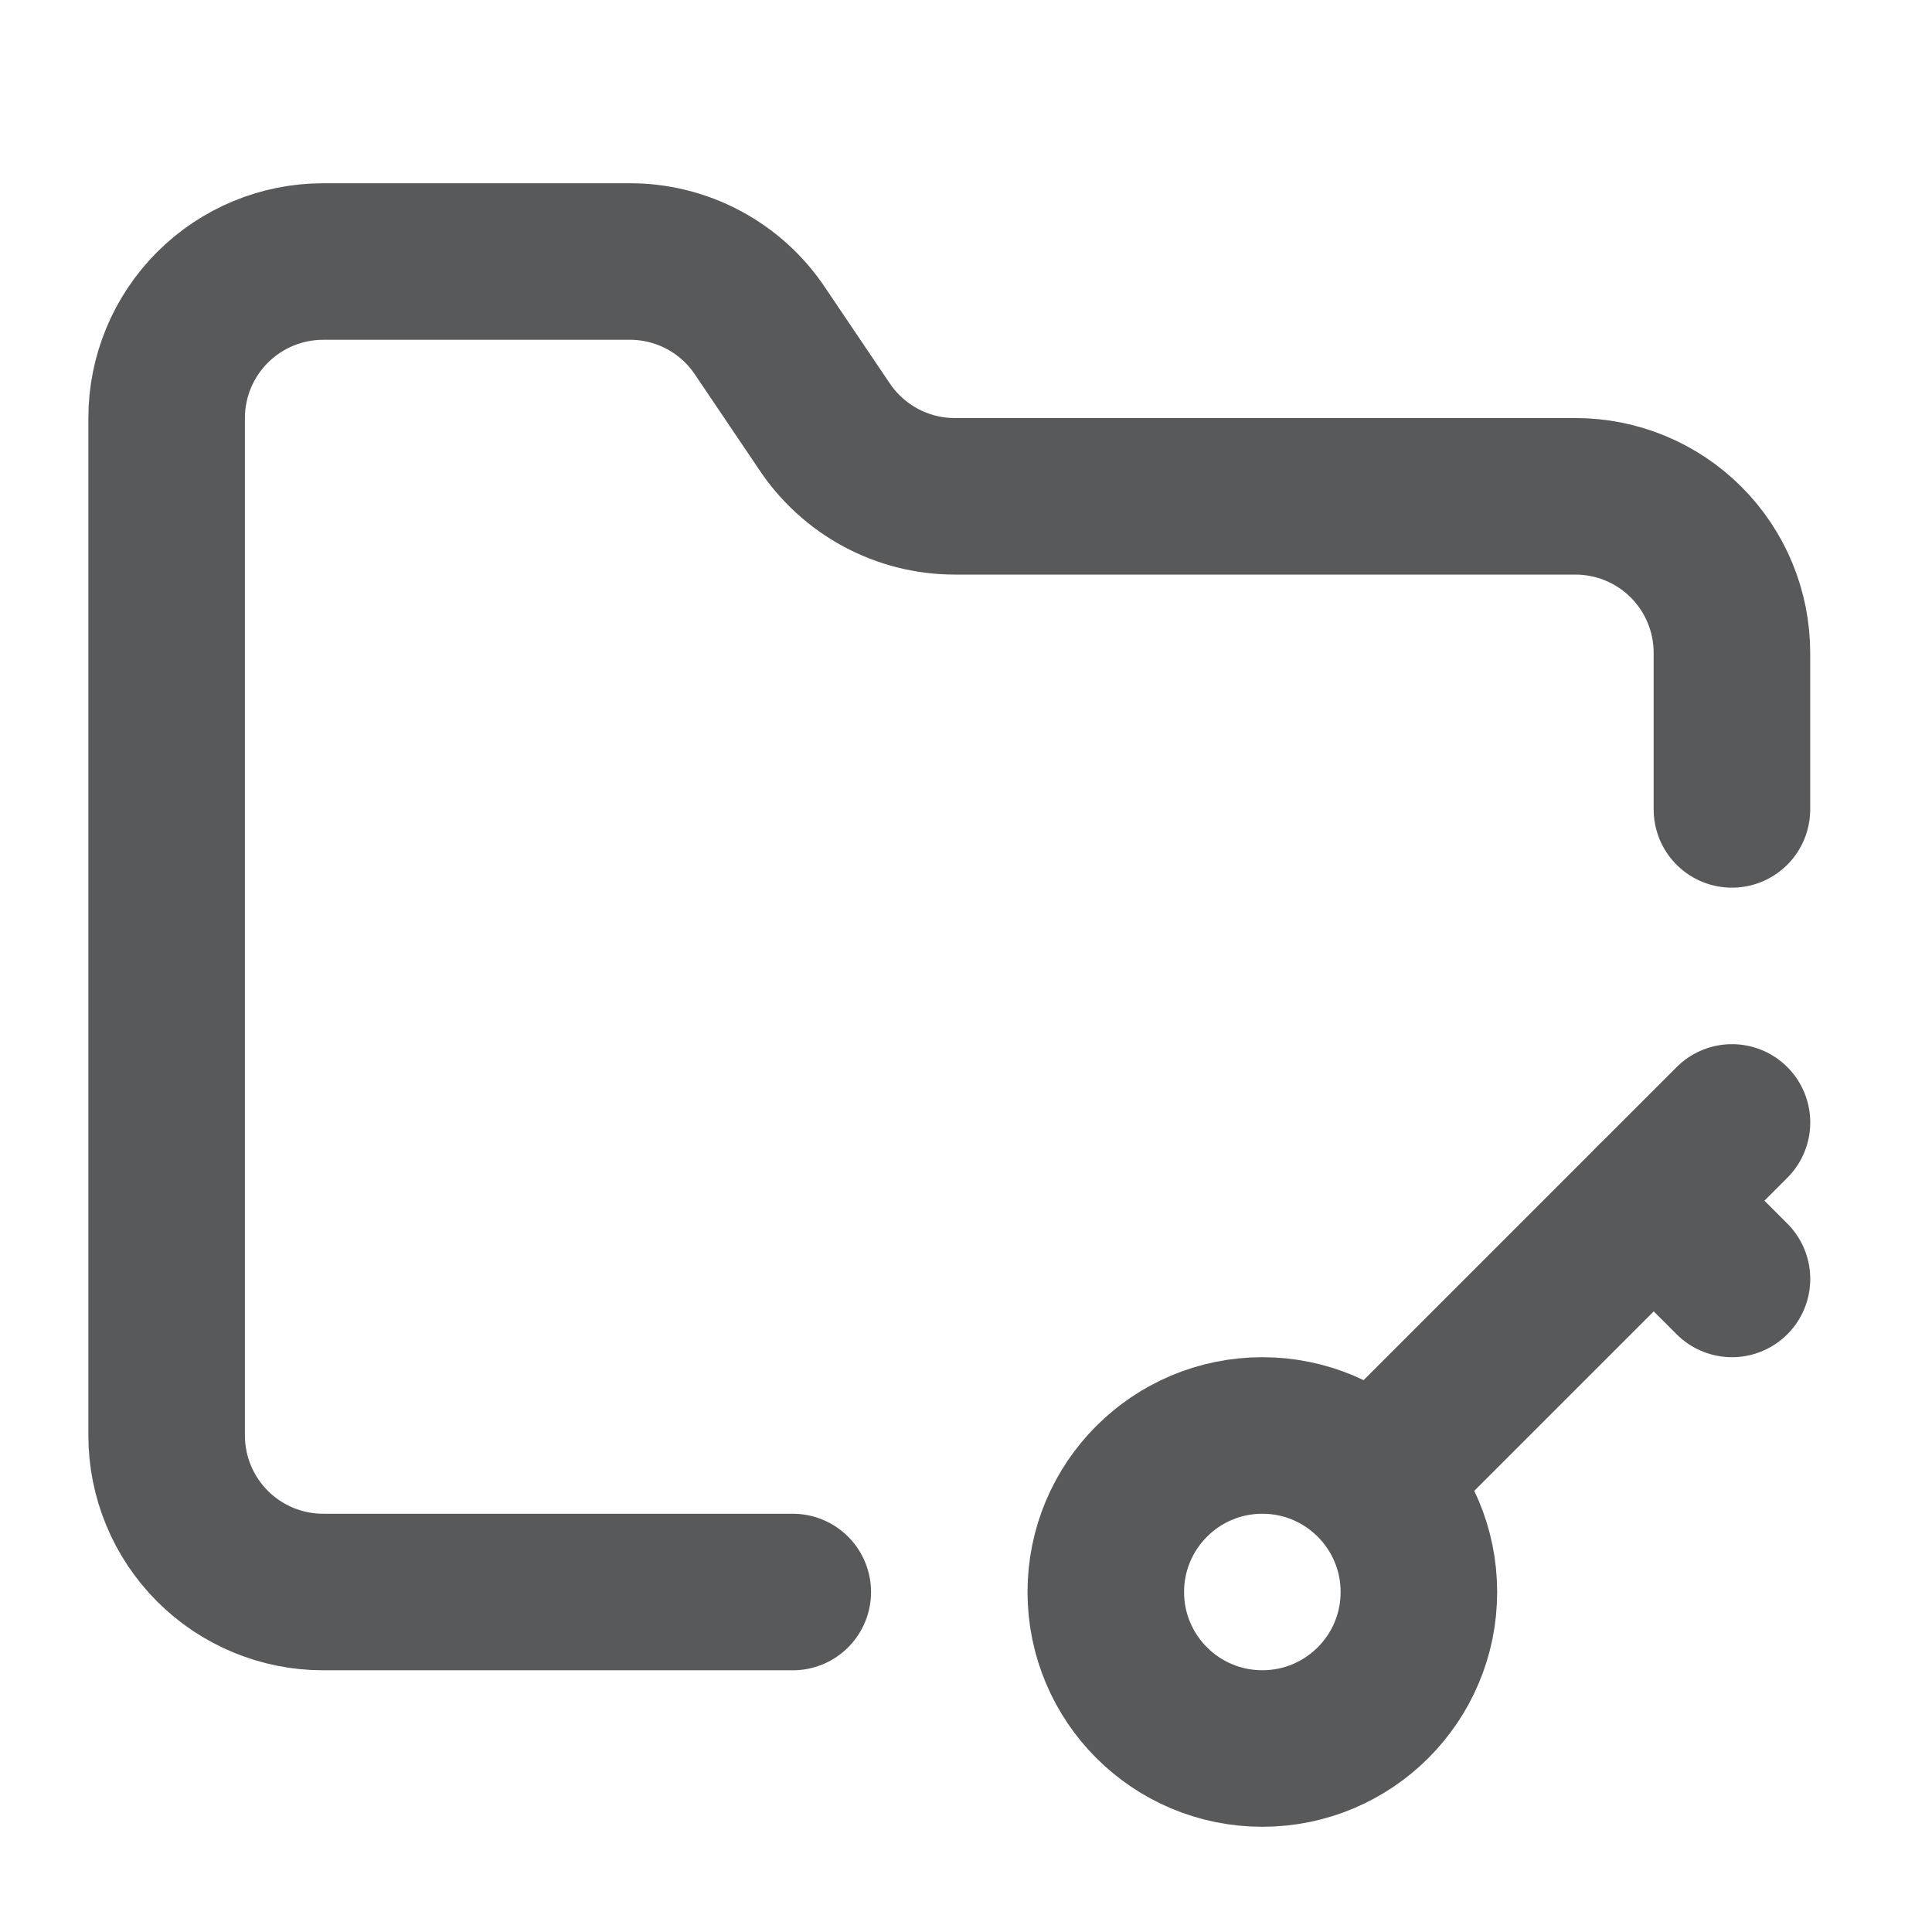
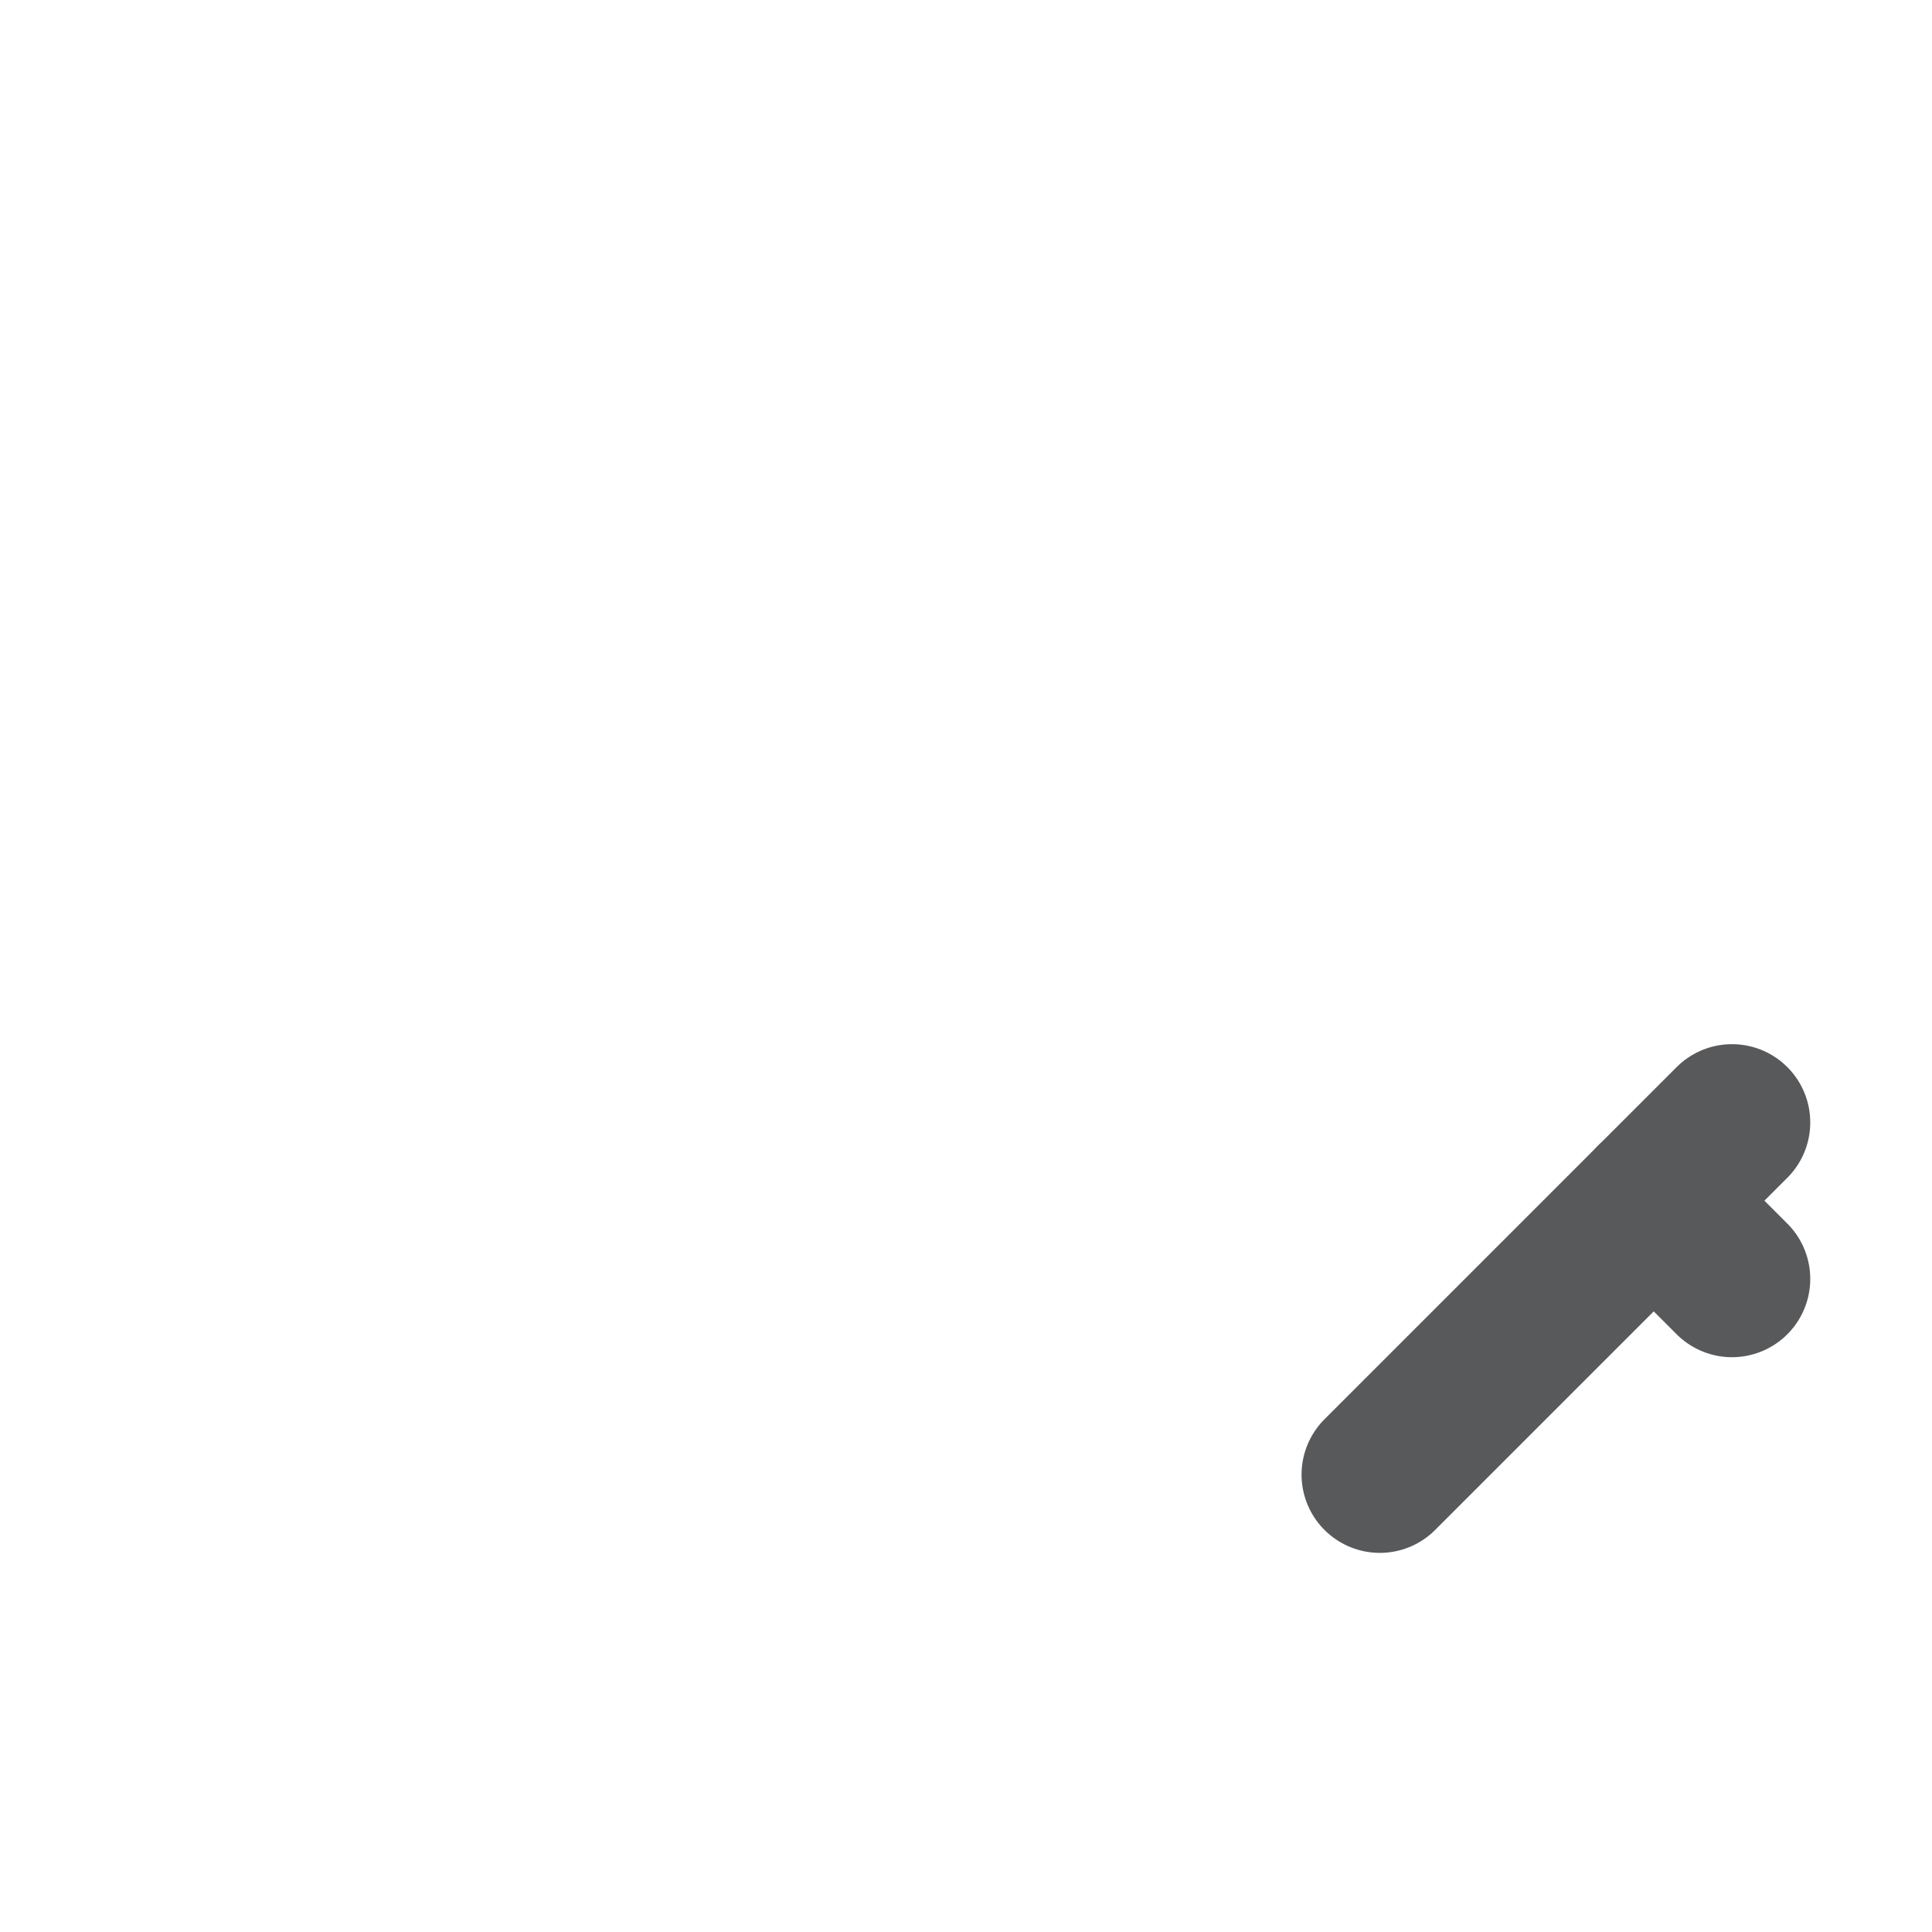
<svg xmlns="http://www.w3.org/2000/svg" width="36" height="36" viewBox="0 0 36 36" fill="none">
-   <path d="M23.522 32.581C25.133 32.581 26.439 31.276 26.439 29.665C26.439 28.054 25.133 26.748 23.522 26.748C21.911 26.748 20.605 28.054 20.605 29.665C20.605 31.276 21.911 32.581 23.522 32.581Z" stroke="#58595B" stroke-width="2.917" stroke-linecap="round" stroke-linejoin="round" />
-   <path d="M14.772 29.665H6.022C5.249 29.665 4.507 29.358 3.96 28.811C3.413 28.264 3.105 27.522 3.105 26.748V7.79C3.105 7.016 3.413 6.274 3.96 5.727C4.507 5.18 5.249 4.873 6.022 4.873H11.71C12.197 4.868 12.679 4.986 13.109 5.215C13.54 5.445 13.906 5.778 14.174 6.186L15.355 7.936C15.621 8.339 15.983 8.67 16.408 8.899C16.833 9.128 17.308 9.248 17.791 9.248H29.355C30.129 9.248 30.871 9.555 31.418 10.102C31.965 10.649 32.272 11.391 32.272 12.165V15.082" stroke="#58595B" stroke-width="2.917" stroke-linecap="round" stroke-linejoin="round" />
  <path d="M32.273 20.915L25.711 27.477" stroke="#58595B" stroke-width="2.917" stroke-linecap="round" stroke-linejoin="round" />
  <path d="M30.814 22.373L32.273 23.831" stroke="#58595B" stroke-width="2.917" stroke-linecap="round" stroke-linejoin="round" />
</svg>